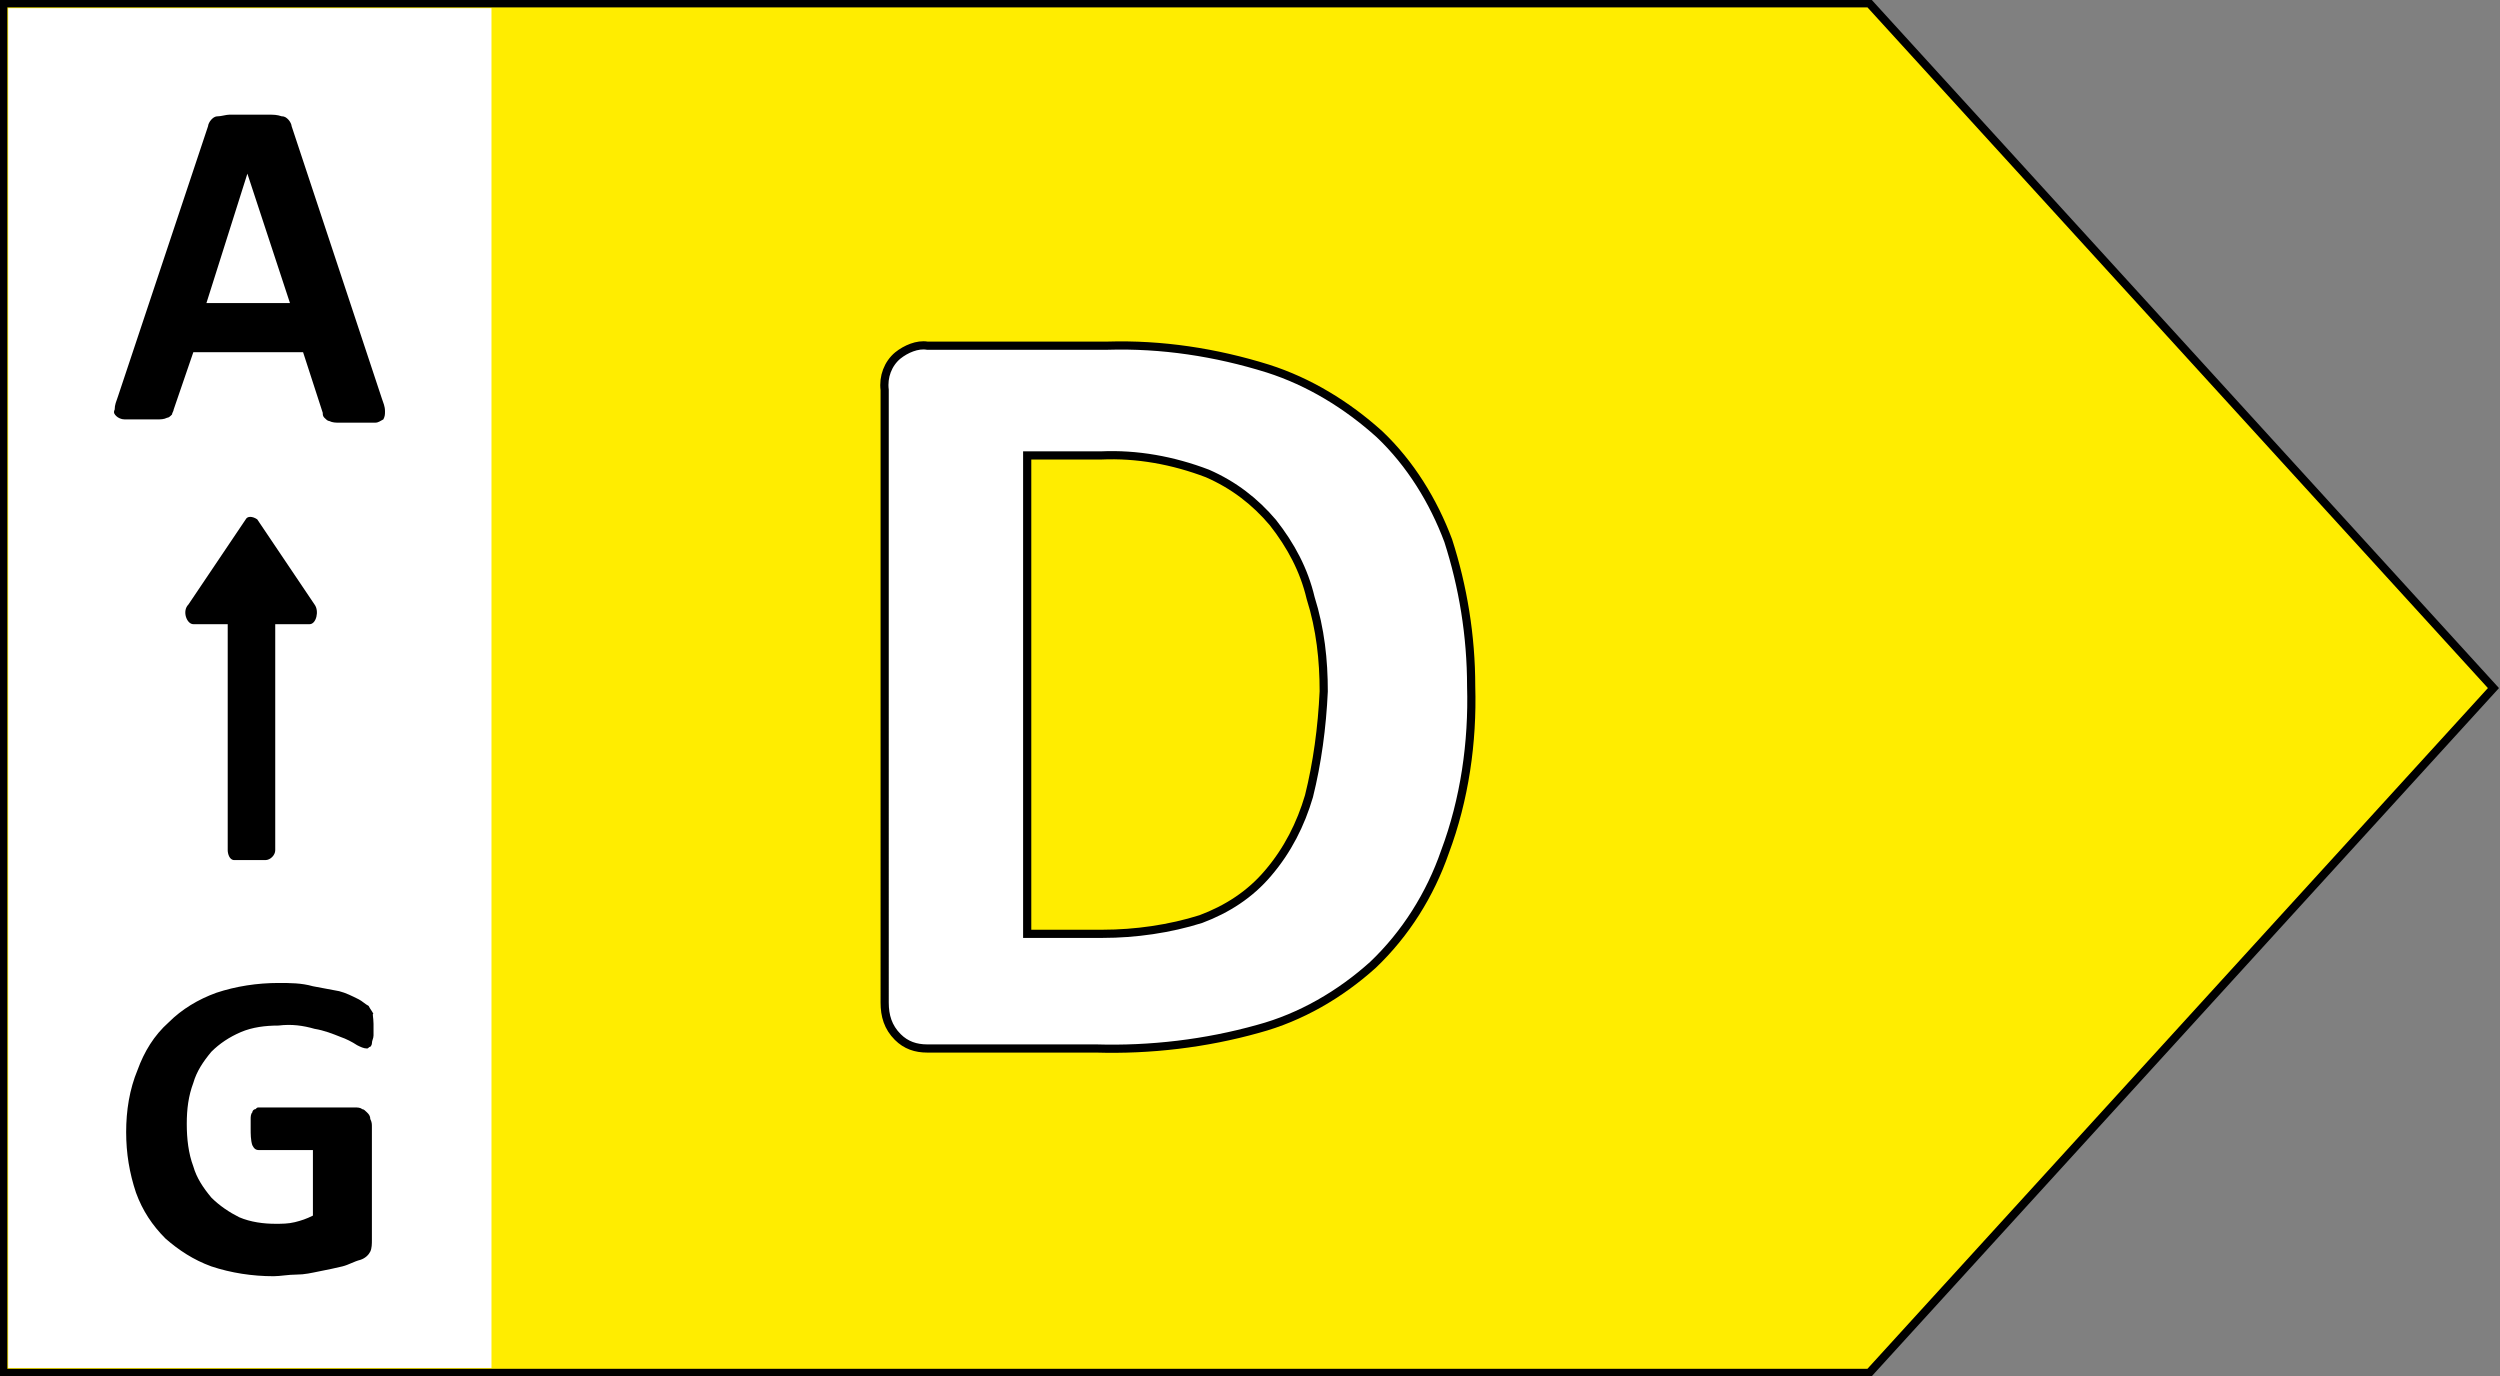
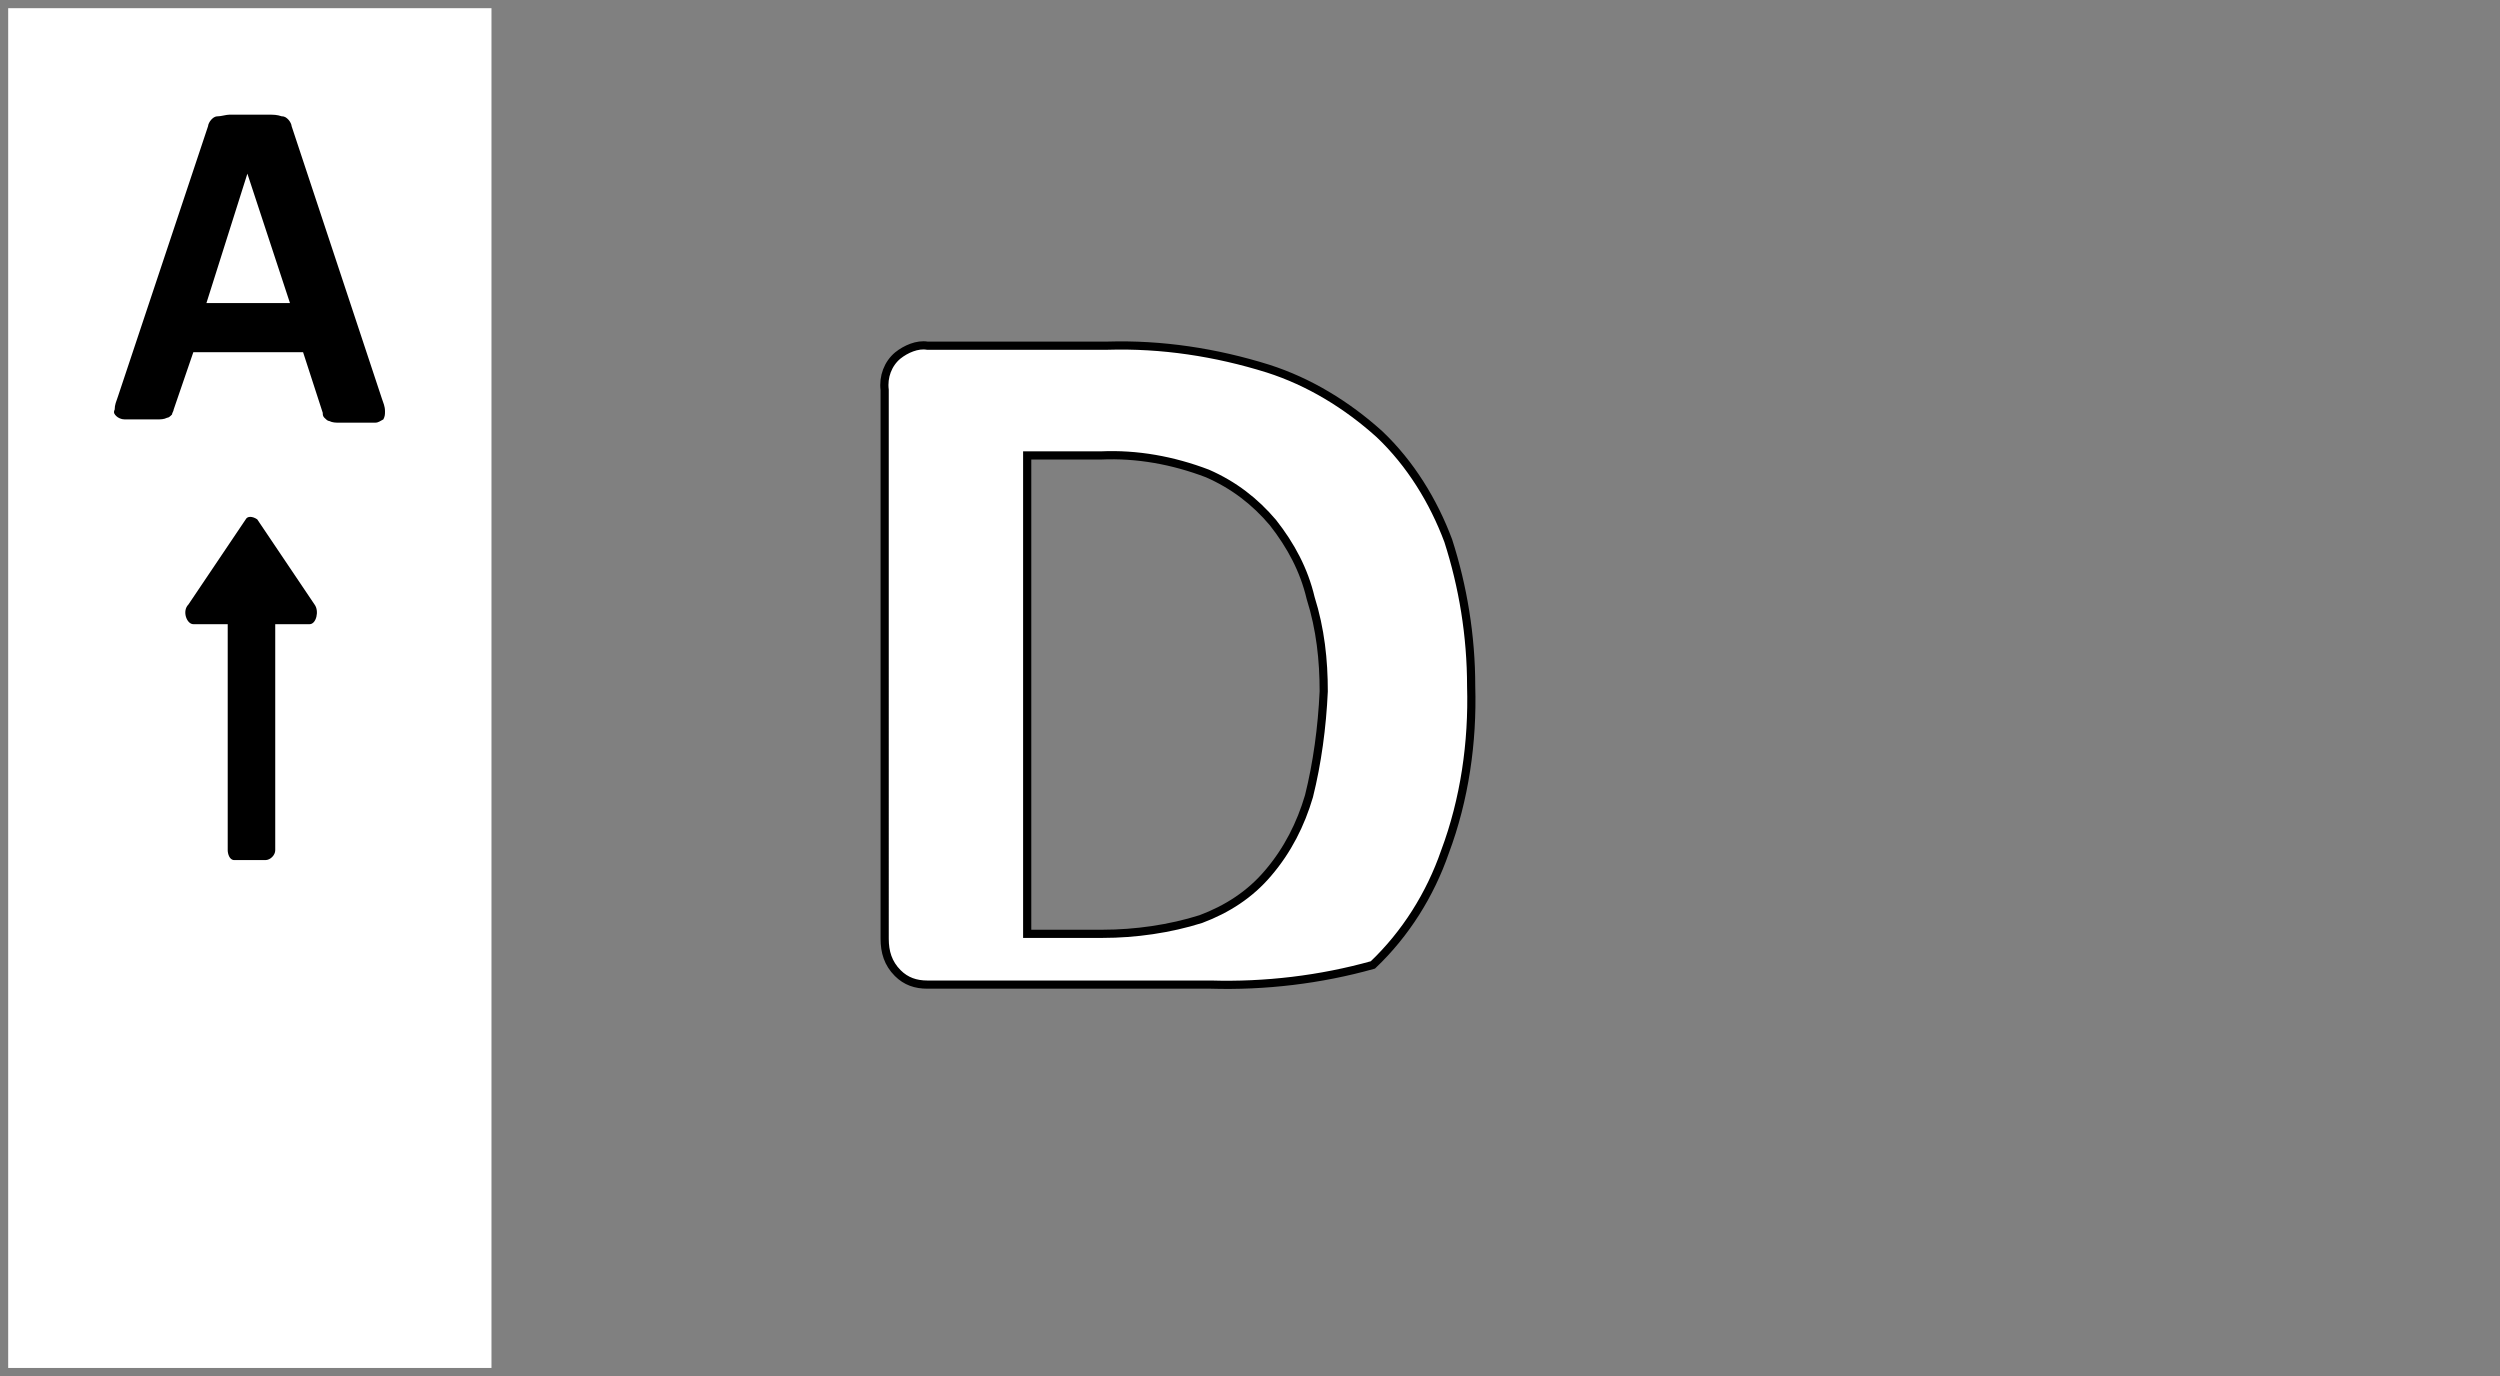
<svg xmlns="http://www.w3.org/2000/svg" version="1.1" id="D" x="0px" y="0px" viewBox="0 0 152.6 84" style="enable-background:new 0 0 152.6 84;" xml:space="preserve">
  <rect x="0" y="0" width="152.6" height="84" fill="#808080" stroke="none" />
  <style type="text/css">
	.st0{fill:#FFED00;stroke:#000000;stroke-width:0.5;stroke-miterlimit:10;}
	.st1{fill:#FFFFFF;}
	.st2{fill:#FFFFFF;stroke:#000000;stroke-width:0.5;}
</style>
-   <polygon class="st0" points="114.1,83.8 0.2,83.8 0.2,0.2 114.1,0.2 152.2,42 " />
  <rect x="0.5" y="0.5" class="st1" width="29.5" height="83" />
-   <path d="M22.8,62.5c0,0.2,0,0.4,0,0.7c0,0.2-0.1,0.3-0.1,0.5c0,0.1-0.1,0.2-0.1,0.2c-0.1,0-0.1,0.1-0.2,0.1c-0.2,0-0.4-0.1-0.6-0.2  c-0.3-0.2-0.7-0.4-1-0.5c-0.5-0.2-1-0.4-1.6-0.5c-0.7-0.2-1.4-0.3-2.2-0.2c-0.8,0-1.6,0.1-2.3,0.4c-0.7,0.3-1.3,0.7-1.8,1.2  c-0.5,0.6-0.9,1.2-1.1,1.9c-0.3,0.8-0.4,1.6-0.4,2.5c0,0.9,0.1,1.8,0.4,2.6c0.2,0.7,0.6,1.3,1.1,1.9c0.5,0.5,1.1,0.9,1.7,1.2  c0.7,0.3,1.5,0.4,2.2,0.4c0.4,0,0.8,0,1.2-0.1c0.4-0.1,0.7-0.2,1.1-0.4v-4h-3.3c-0.2,0-0.3-0.1-0.4-0.3c-0.1-0.3-0.1-0.7-0.1-1  c0-0.2,0-0.4,0-0.6c0-0.1,0-0.3,0.1-0.4c0-0.1,0.1-0.2,0.2-0.2c0.1-0.1,0.1-0.1,0.2-0.1h5.9c0.1,0,0.3,0,0.4,0.1  c0.1,0,0.2,0.1,0.3,0.2c0.1,0.1,0.2,0.2,0.2,0.4c0.1,0.2,0.1,0.3,0.1,0.5v6.9c0,0.2,0,0.5-0.1,0.7c-0.1,0.2-0.3,0.4-0.6,0.5  c-0.4,0.1-0.7,0.3-1.1,0.4c-0.4,0.1-0.9,0.2-1.4,0.3c-0.5,0.1-0.9,0.2-1.4,0.2c-0.5,0-1,0.1-1.4,0.1c-1.3,0-2.6-0.2-3.8-0.6  c-1.1-0.4-2-1-2.8-1.7c-0.8-0.8-1.4-1.7-1.8-2.8c-0.4-1.2-0.6-2.4-0.6-3.7c0-1.3,0.2-2.6,0.7-3.8c0.4-1.1,1-2.1,1.9-2.9  c0.8-0.8,1.8-1.4,2.9-1.8c1.2-0.4,2.5-0.6,3.8-0.6c0.7,0,1.4,0,2.1,0.2c0.5,0.1,1.1,0.2,1.6,0.3c0.4,0.1,0.8,0.3,1.2,0.5  c0.2,0.1,0.4,0.3,0.6,0.4c0.1,0.2,0.2,0.3,0.3,0.5C22.7,61.8,22.8,62.1,22.8,62.5z" />
  <path d="M23.3,24.3c0.1,0.3,0.2,0.5,0.2,0.8c0,0.2,0,0.3-0.1,0.5c-0.2,0.1-0.3,0.2-0.5,0.2c-0.4,0-0.7,0-1.1,0h-1.1  c-0.2,0-0.4,0-0.6-0.1c-0.1,0-0.2-0.1-0.3-0.2c-0.1-0.1-0.1-0.2-0.1-0.3l-1.2-3.7h-6.7L10.6,25c0,0.1-0.1,0.2-0.1,0.3  c-0.1,0.1-0.2,0.2-0.3,0.2c-0.2,0.1-0.4,0.1-0.6,0.1c-0.2,0-0.6,0-1,0c-0.3,0-0.7,0-1,0c-0.2,0-0.4-0.1-0.5-0.2  C7,25.3,6.9,25.2,7,25c0-0.3,0.1-0.5,0.2-0.8l5.5-16.5c0-0.1,0.1-0.3,0.2-0.4c0.1-0.1,0.2-0.2,0.4-0.2C13.5,7.1,13.8,7,14,7h1.1h1.3  c0.3,0,0.5,0,0.8,0.1c0.2,0,0.3,0.1,0.4,0.2c0.1,0.1,0.2,0.3,0.2,0.4L23.3,24.3z M15.1,10.6L15.1,10.6l-2.5,7.9h5.1L15.1,10.6z" />
  <path d="M16.2,52.5h-1.9c-0.3,0-0.4-0.4-0.4-0.6V38.1h-2.1c-0.4,0-0.7-0.8-0.3-1.2l3.5-5.2c0.1-0.2,0.4-0.2,0.7,0l3.5,5.2  c0.3,0.4,0.1,1.2-0.3,1.2h-2.1v13.8C16.8,52.2,16.5,52.5,16.2,52.5C16.2,52.5,16.2,52.5,16.2,52.5z" />
-   <path class="st2" d="M89.8,41.9c0.1,3.4-0.4,6.9-1.6,10.1c-0.9,2.6-2.4,5-4.4,6.9c-2,1.8-4.4,3.2-7,3.9c-3.2,0.9-6.6,1.3-9.9,1.2  H56.6c-0.7,0-1.3-0.2-1.8-0.7c-0.6-0.6-0.8-1.3-0.8-2.1V23.8c-0.1-0.8,0.2-1.6,0.8-2.1c0.5-0.4,1.2-0.7,1.8-0.6h11  c3.3-0.1,6.6,0.4,9.8,1.4c2.5,0.8,4.8,2.2,6.8,4c1.9,1.8,3.3,4.1,4.2,6.5C89.3,35.8,89.8,38.8,89.8,41.9z M80.8,42.2  c0-1.9-0.2-3.8-0.8-5.7c-0.4-1.7-1.2-3.2-2.3-4.6c-1.1-1.3-2.4-2.3-4-3c-2.1-0.8-4.3-1.2-6.5-1.1h-4.5v29.2h4.6c2,0,4.1-0.3,6-0.9  c1.6-0.6,3-1.5,4.1-2.8c1.2-1.4,2-3,2.5-4.7C80.4,46.6,80.7,44.4,80.8,42.2L80.8,42.2z" />
+   <path class="st2" d="M89.8,41.9c0.1,3.4-0.4,6.9-1.6,10.1c-0.9,2.6-2.4,5-4.4,6.9c-3.2,0.9-6.6,1.3-9.9,1.2  H56.6c-0.7,0-1.3-0.2-1.8-0.7c-0.6-0.6-0.8-1.3-0.8-2.1V23.8c-0.1-0.8,0.2-1.6,0.8-2.1c0.5-0.4,1.2-0.7,1.8-0.6h11  c3.3-0.1,6.6,0.4,9.8,1.4c2.5,0.8,4.8,2.2,6.8,4c1.9,1.8,3.3,4.1,4.2,6.5C89.3,35.8,89.8,38.8,89.8,41.9z M80.8,42.2  c0-1.9-0.2-3.8-0.8-5.7c-0.4-1.7-1.2-3.2-2.3-4.6c-1.1-1.3-2.4-2.3-4-3c-2.1-0.8-4.3-1.2-6.5-1.1h-4.5v29.2h4.6c2,0,4.1-0.3,6-0.9  c1.6-0.6,3-1.5,4.1-2.8c1.2-1.4,2-3,2.5-4.7C80.4,46.6,80.7,44.4,80.8,42.2L80.8,42.2z" />
</svg>